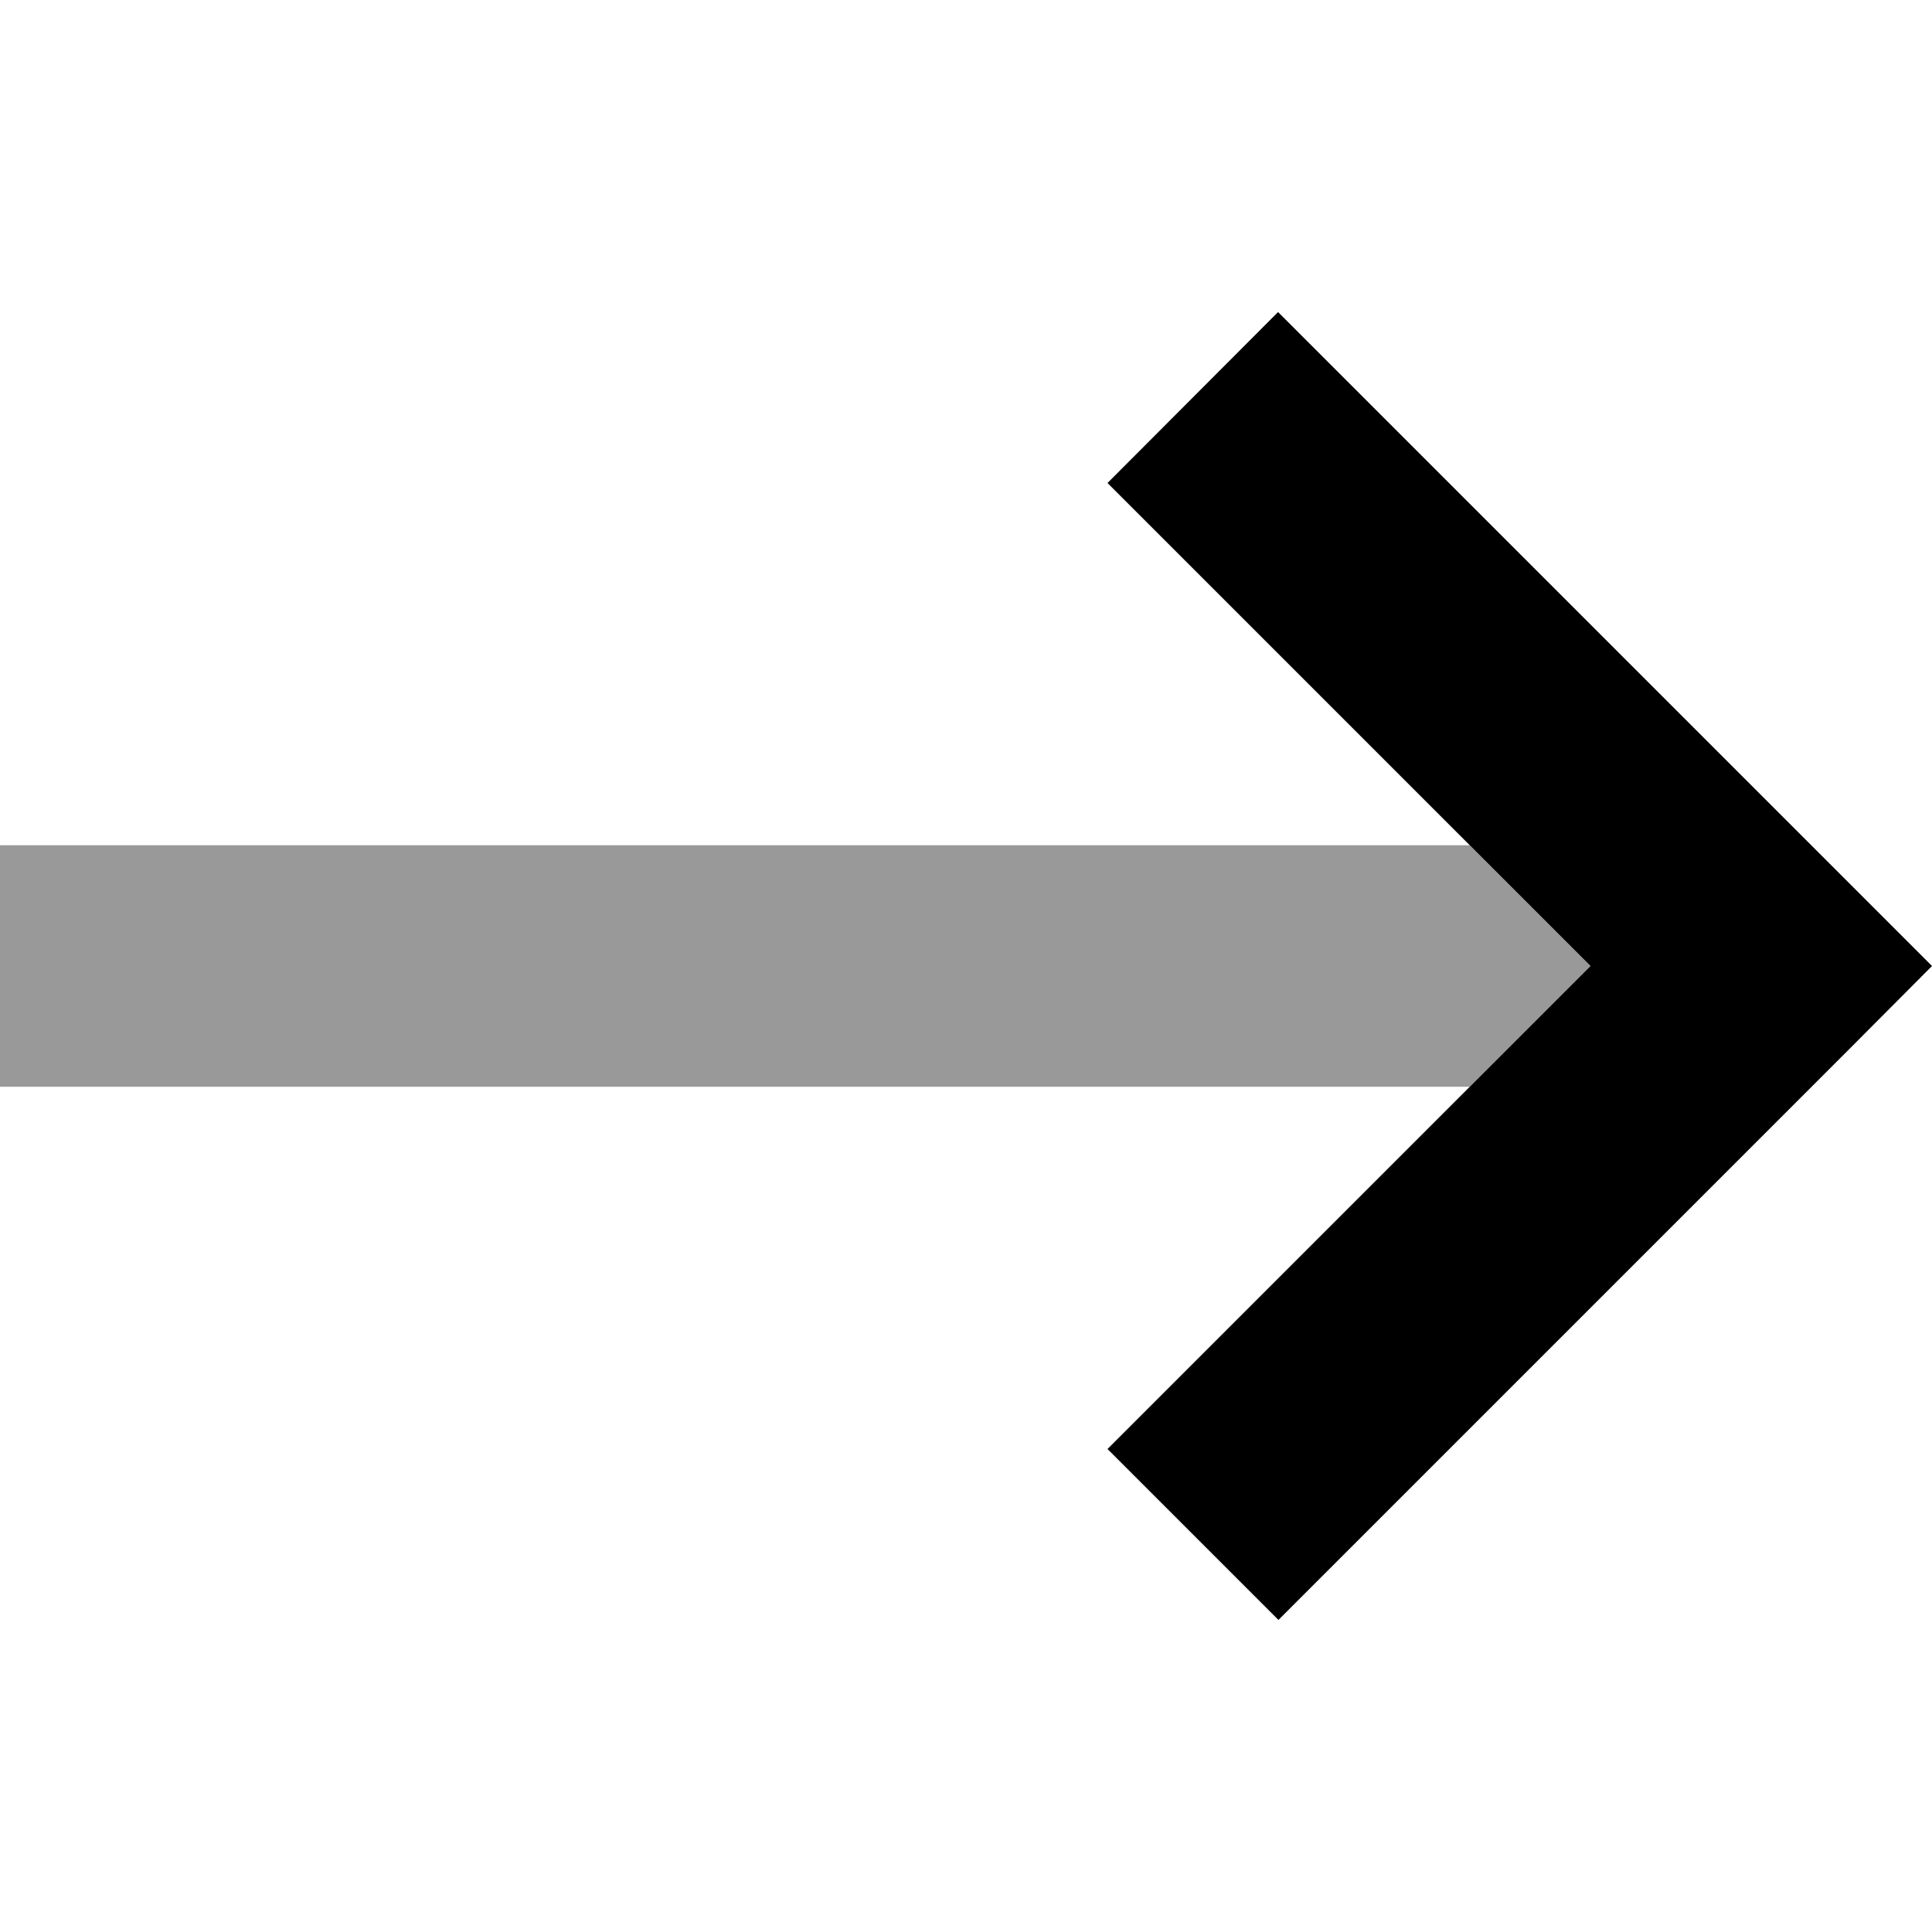
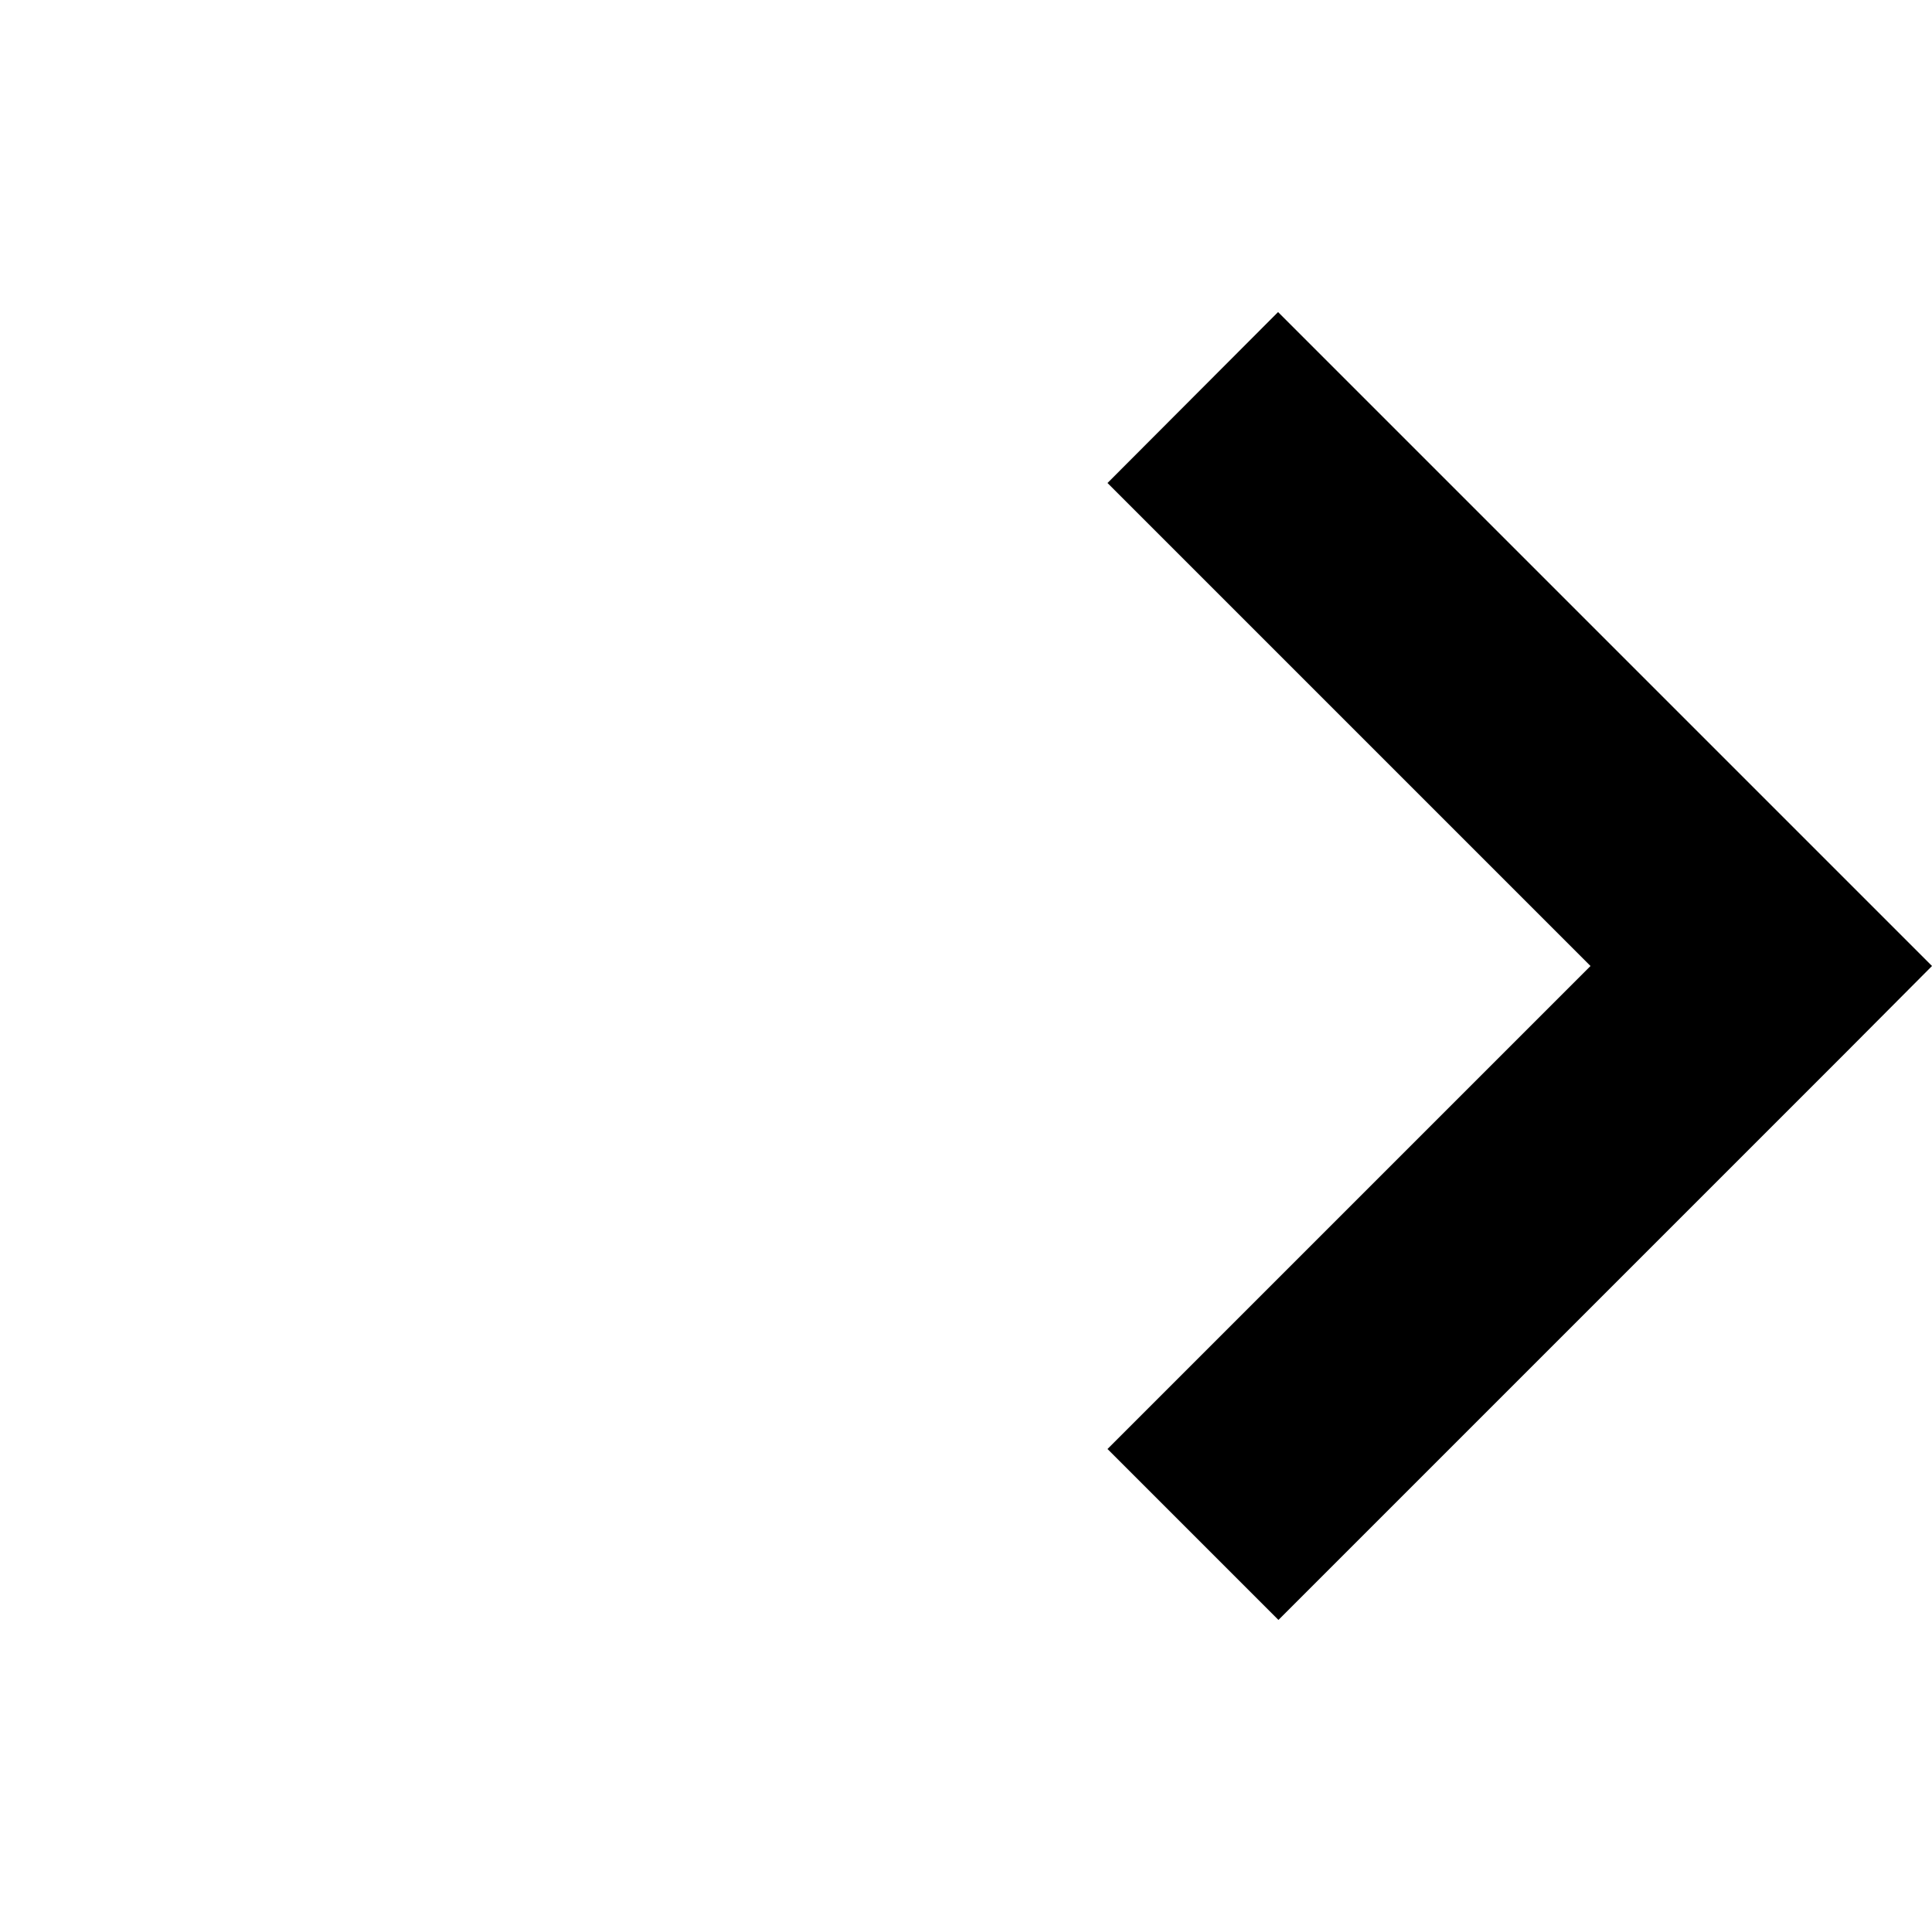
<svg xmlns="http://www.w3.org/2000/svg" viewBox="0 0 512 512">
  <defs>
    <style>.fa-secondary{opacity:.4}</style>
  </defs>
-   <path class="fa-secondary" d="M0 224l0 64 32 0 357.5 0c10.7-10.7 21.3-21.3 32-32c-10.7-10.7-21.3-21.3-32-32L32 224 0 224z" />
-   <path class="fa-primary" d="M512 256l-22.6-22.6-128-128L338.7 82.7 293.5 128l22.6 22.6L421.5 256 316.1 361.4 293.5 384l45.3 45.3 22.6-22.6 128-128L512 256z" />
+   <path class="fa-primary" d="M512 256l-22.6-22.6-128-128L338.7 82.7 293.5 128l22.6 22.6L421.5 256 316.1 361.4 293.5 384l45.3 45.3 22.6-22.6 128-128L512 256" />
</svg>